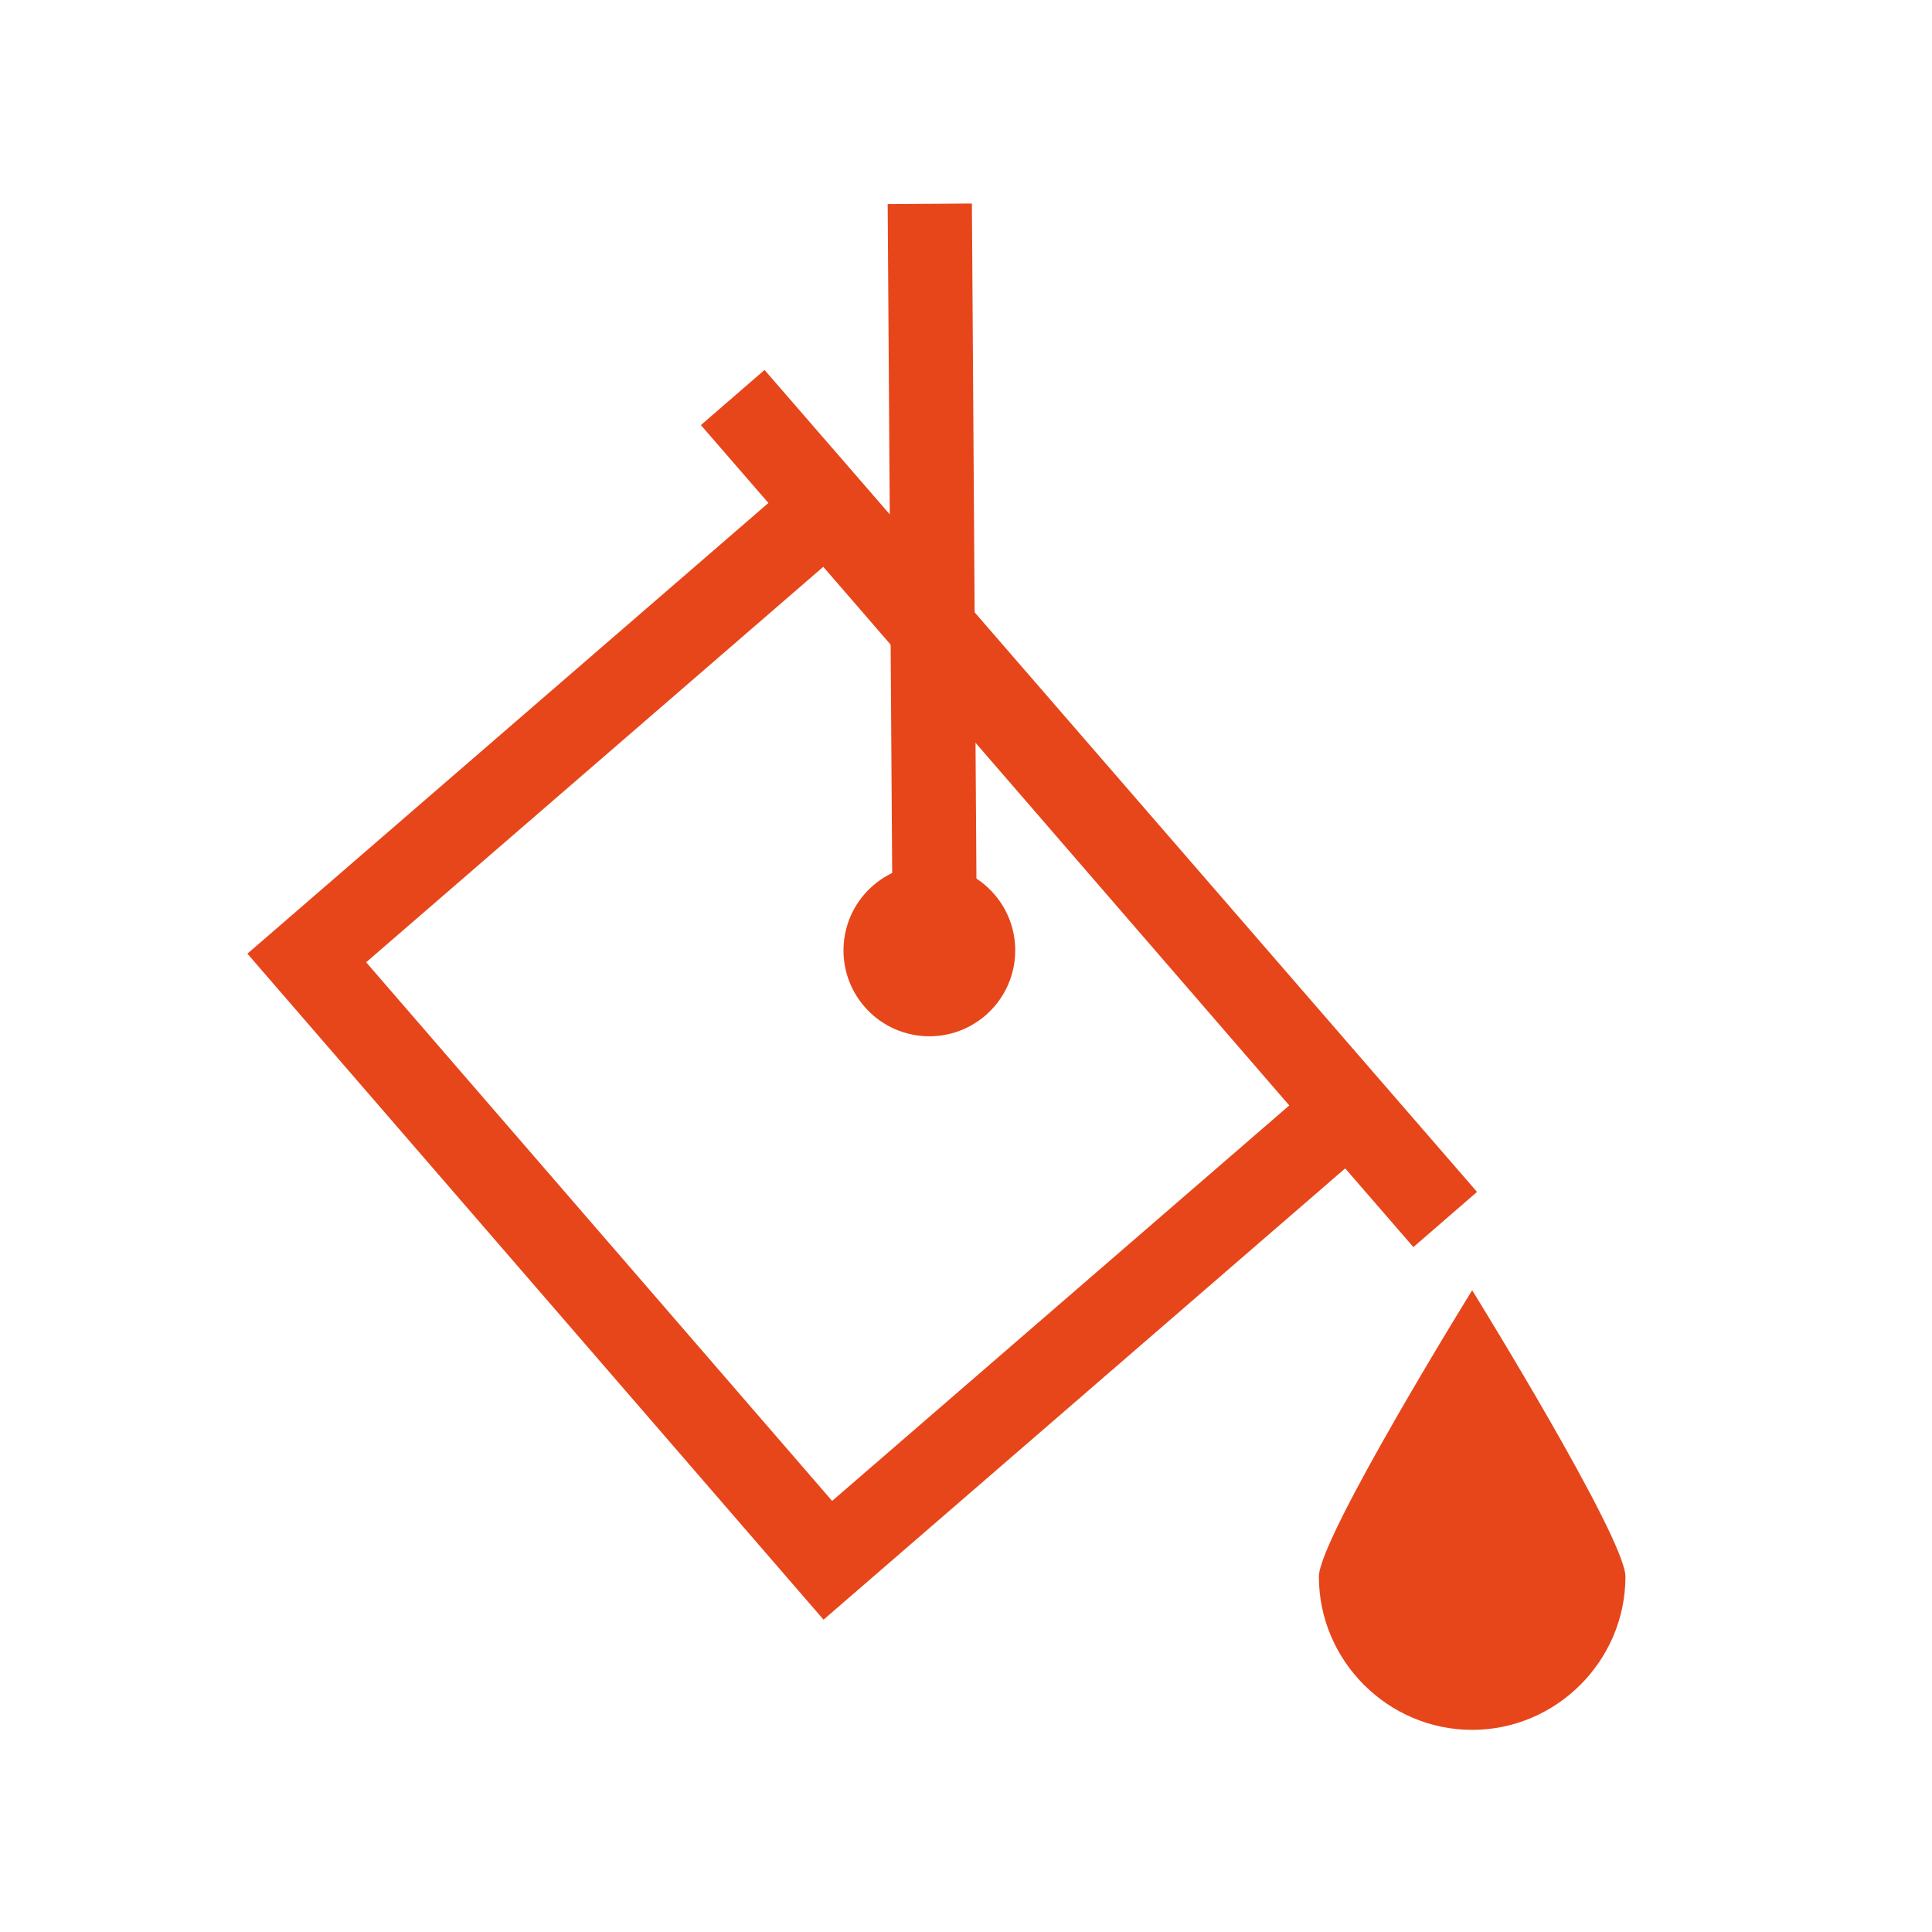
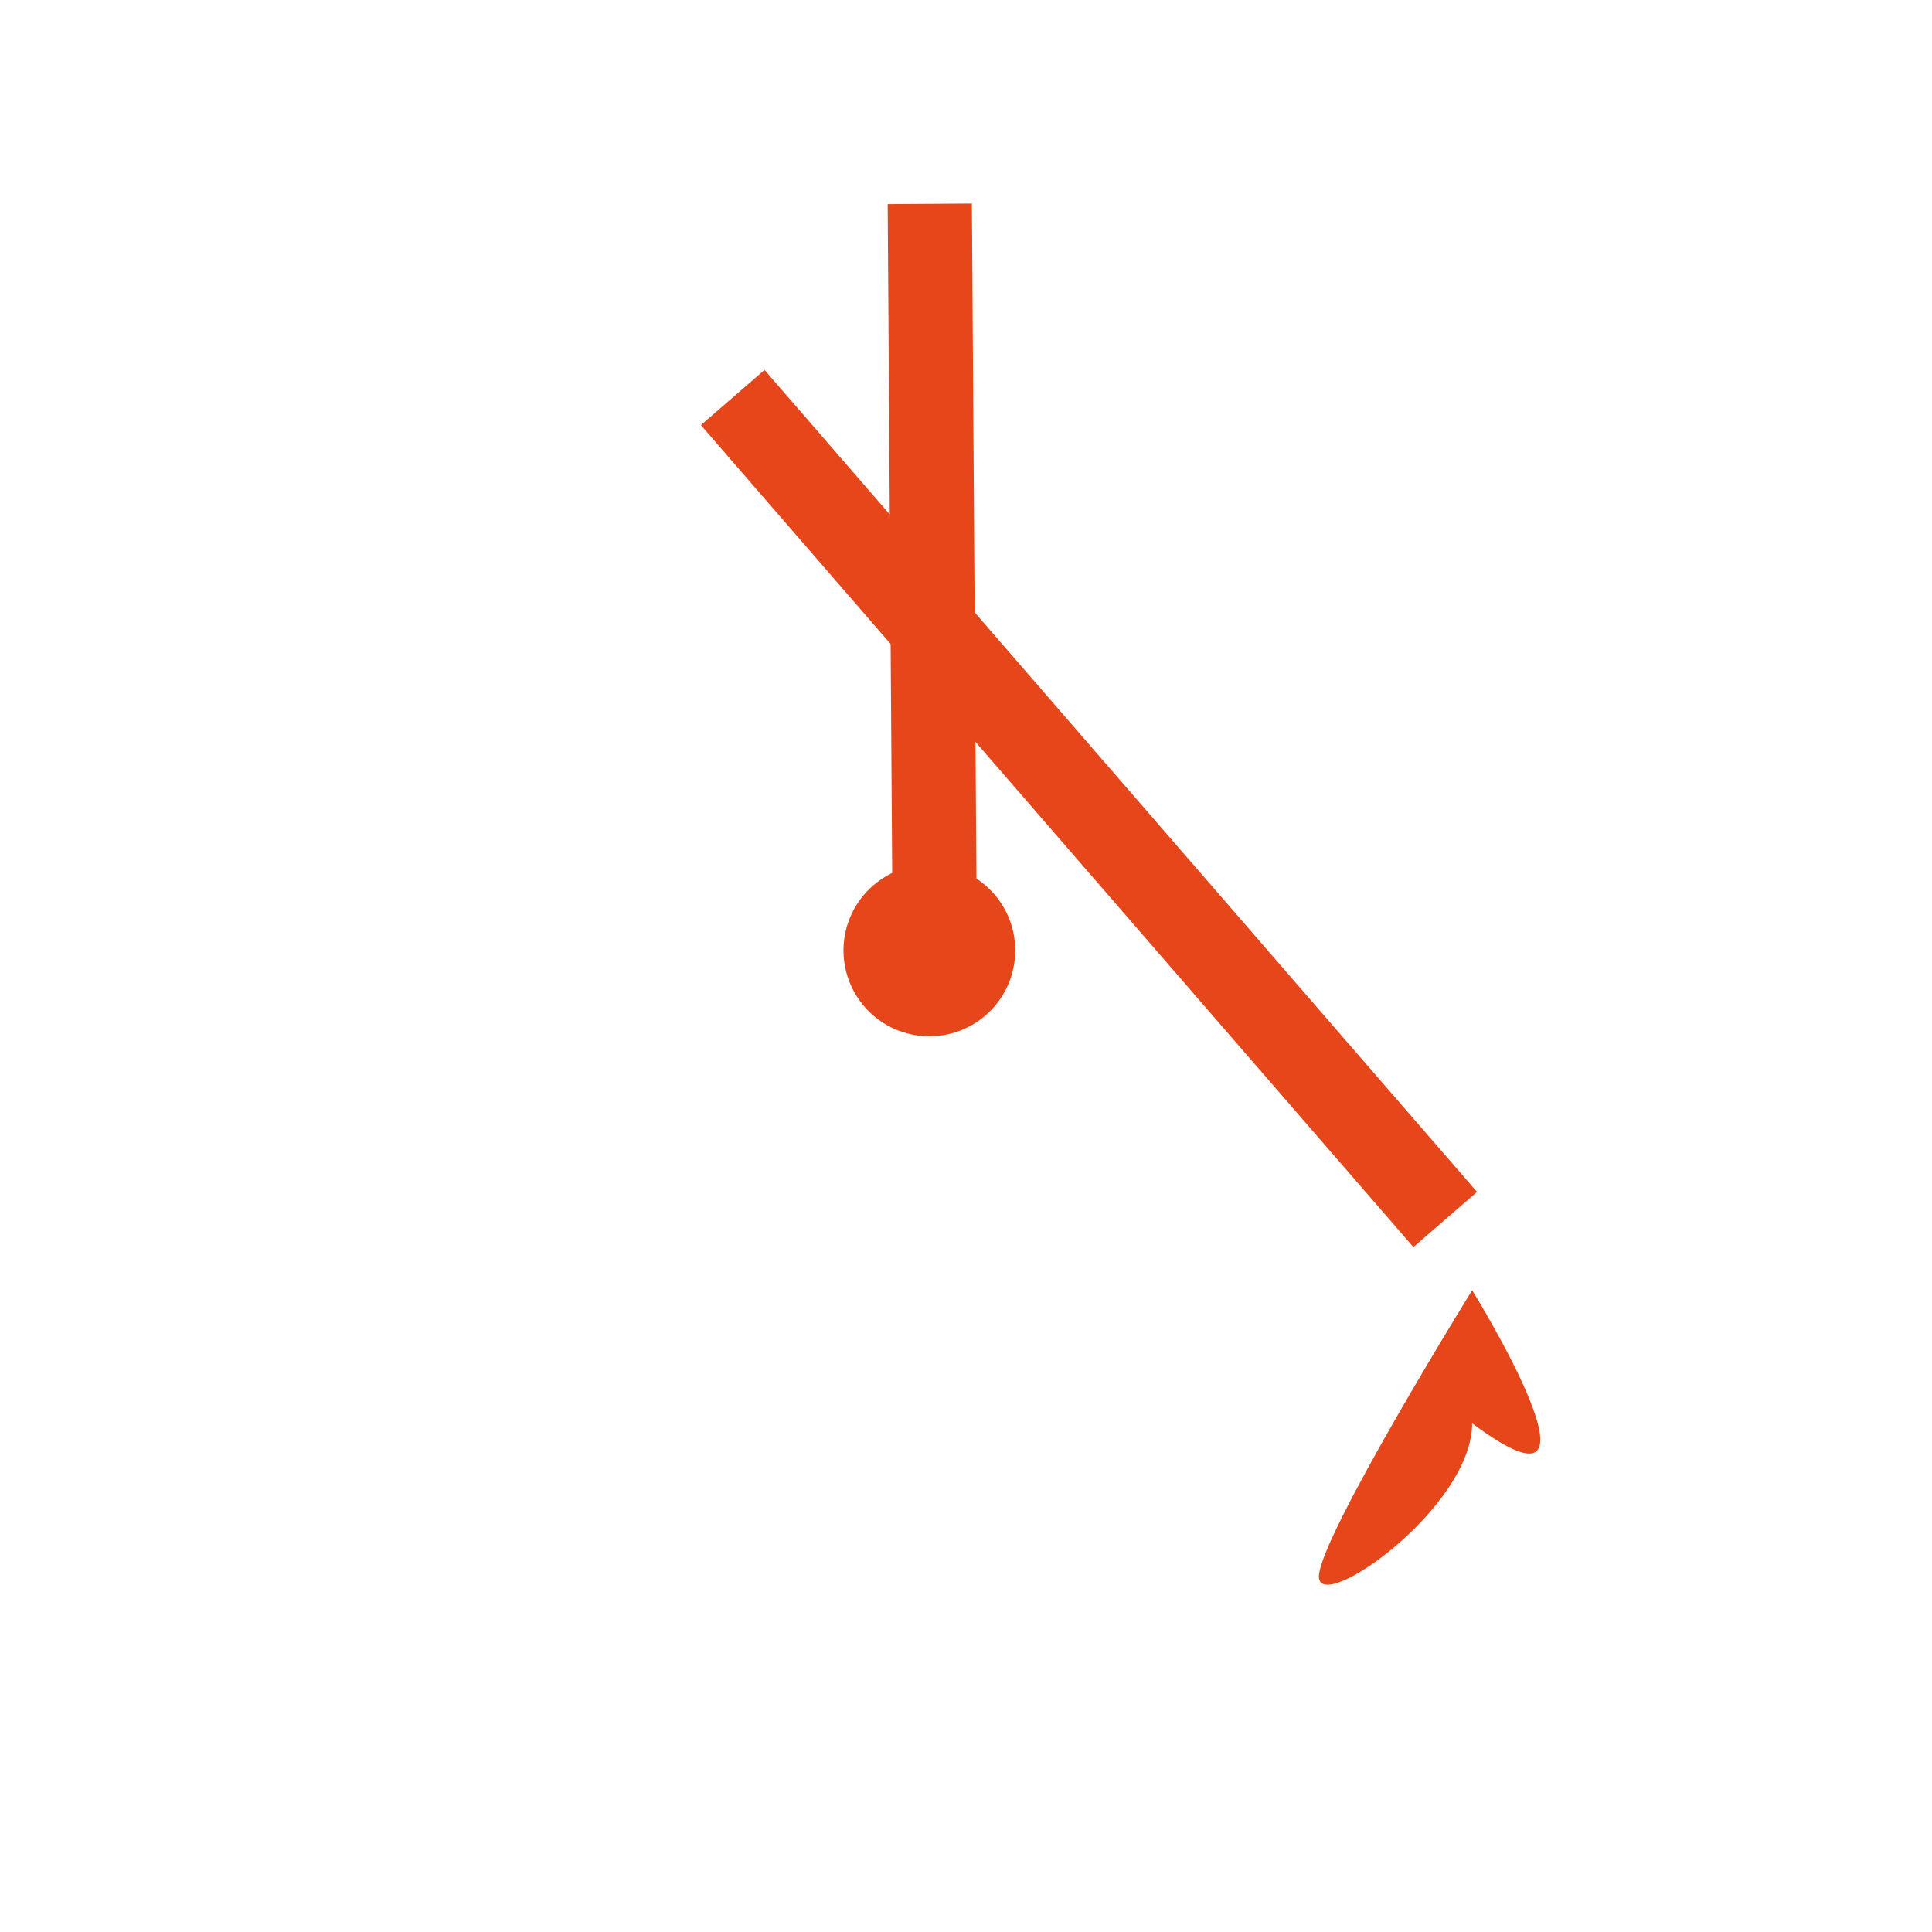
<svg xmlns="http://www.w3.org/2000/svg" version="1.1" id="Layer_1" x="0px" y="0px" viewBox="0 0 114.7 114.7" style="enable-background:new 0 0 114.7 114.7;" xml:space="preserve">
  <style type="text/css">
	.st0{fill:none;stroke:#E7461B;stroke-width:5;stroke-miterlimit:10;}
	.st1{fill:#E7461B;}
</style>
  <g>
    <line class="st0" x1="85.8" y1="72.4" x2="43.5" y2="23.6" />
    <line class="st0" x1="55.2" y1="12.1" x2="55.5" y2="56.7" />
-     <path class="st1" d="M87.4,76.6c0,0-9.1,14.7-9.1,17c0,5,4.1,9.1,9.1,9.1s9.1-4.1,9.1-9.1C96.5,91.3,87.4,76.6,87.4,76.6z" />
+     <path class="st1" d="M87.4,76.6c0,0-9.1,14.7-9.1,17s9.1-4.1,9.1-9.1C96.5,91.3,87.4,76.6,87.4,76.6z" />
    <ellipse transform="matrix(0.756 -0.654 0.654 0.756 -23.442 49.887)" class="st1" cx="55.2" cy="56.4" rx="5.1" ry="5.1" />
-     <rect x="28.7" y="37.7" transform="matrix(0.756 -0.654 0.654 0.756 -28.14 47.142)" class="st0" width="40.9" height="47.3" />
  </g>
</svg>